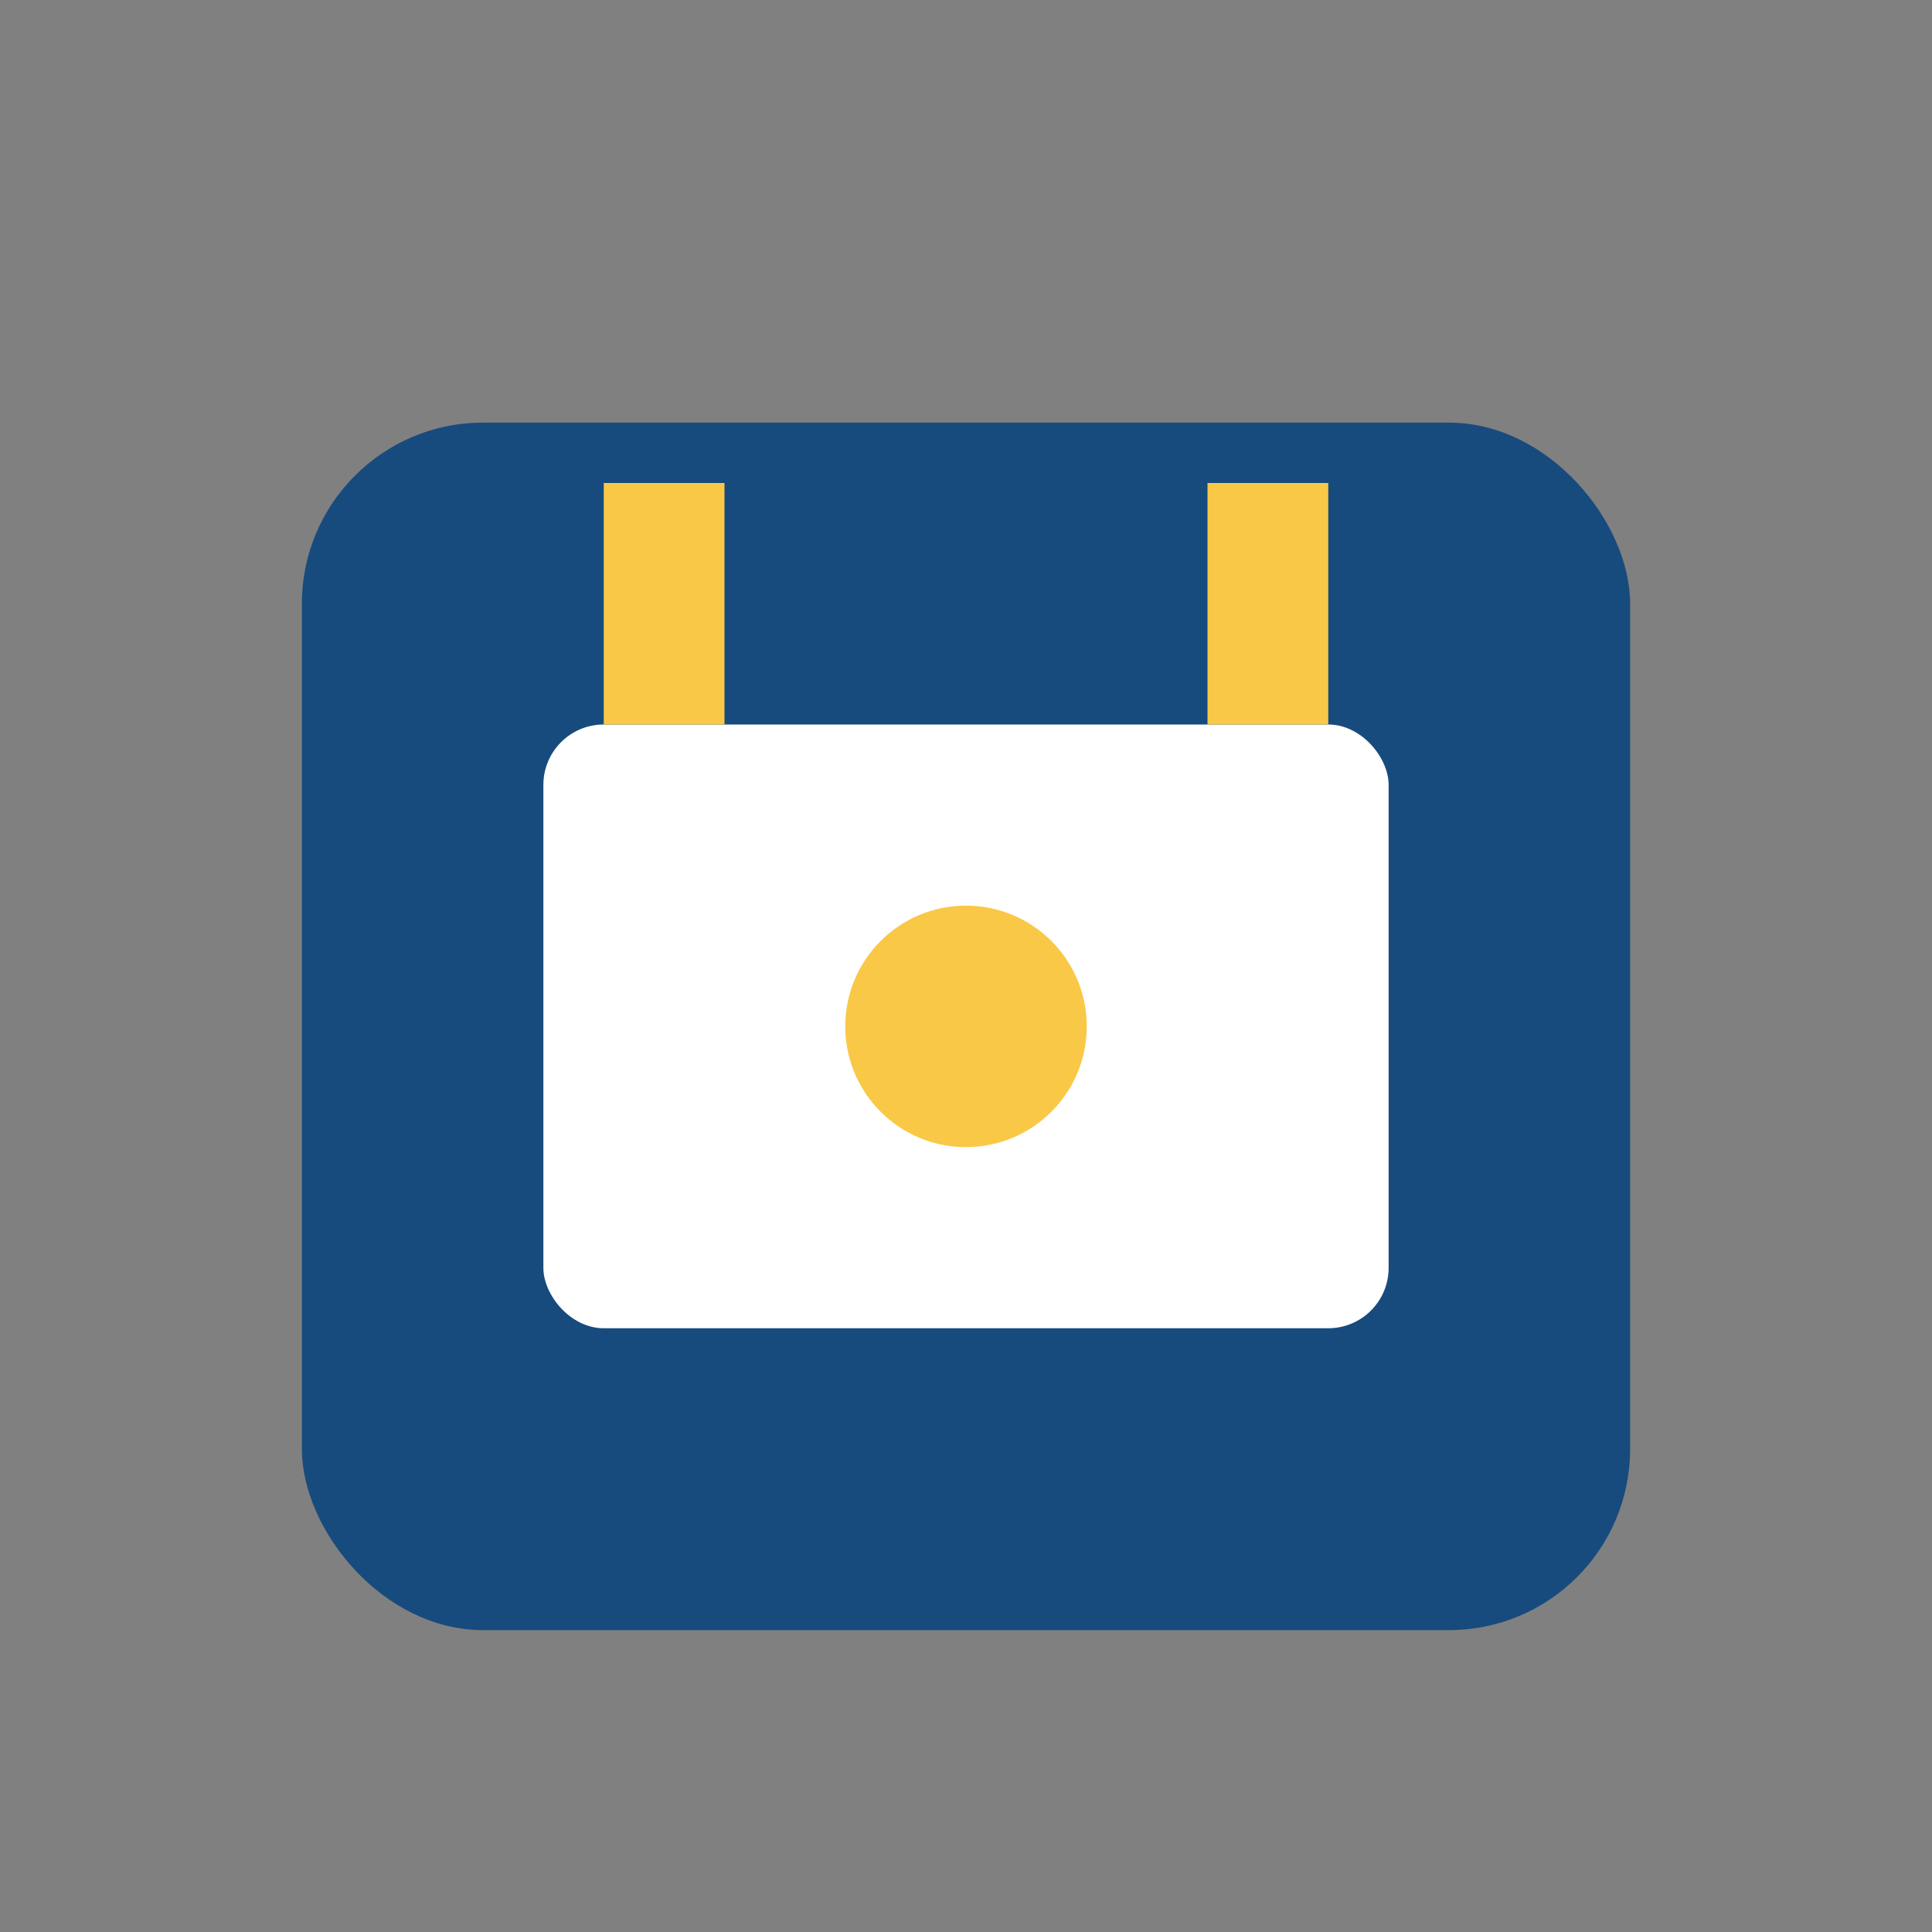
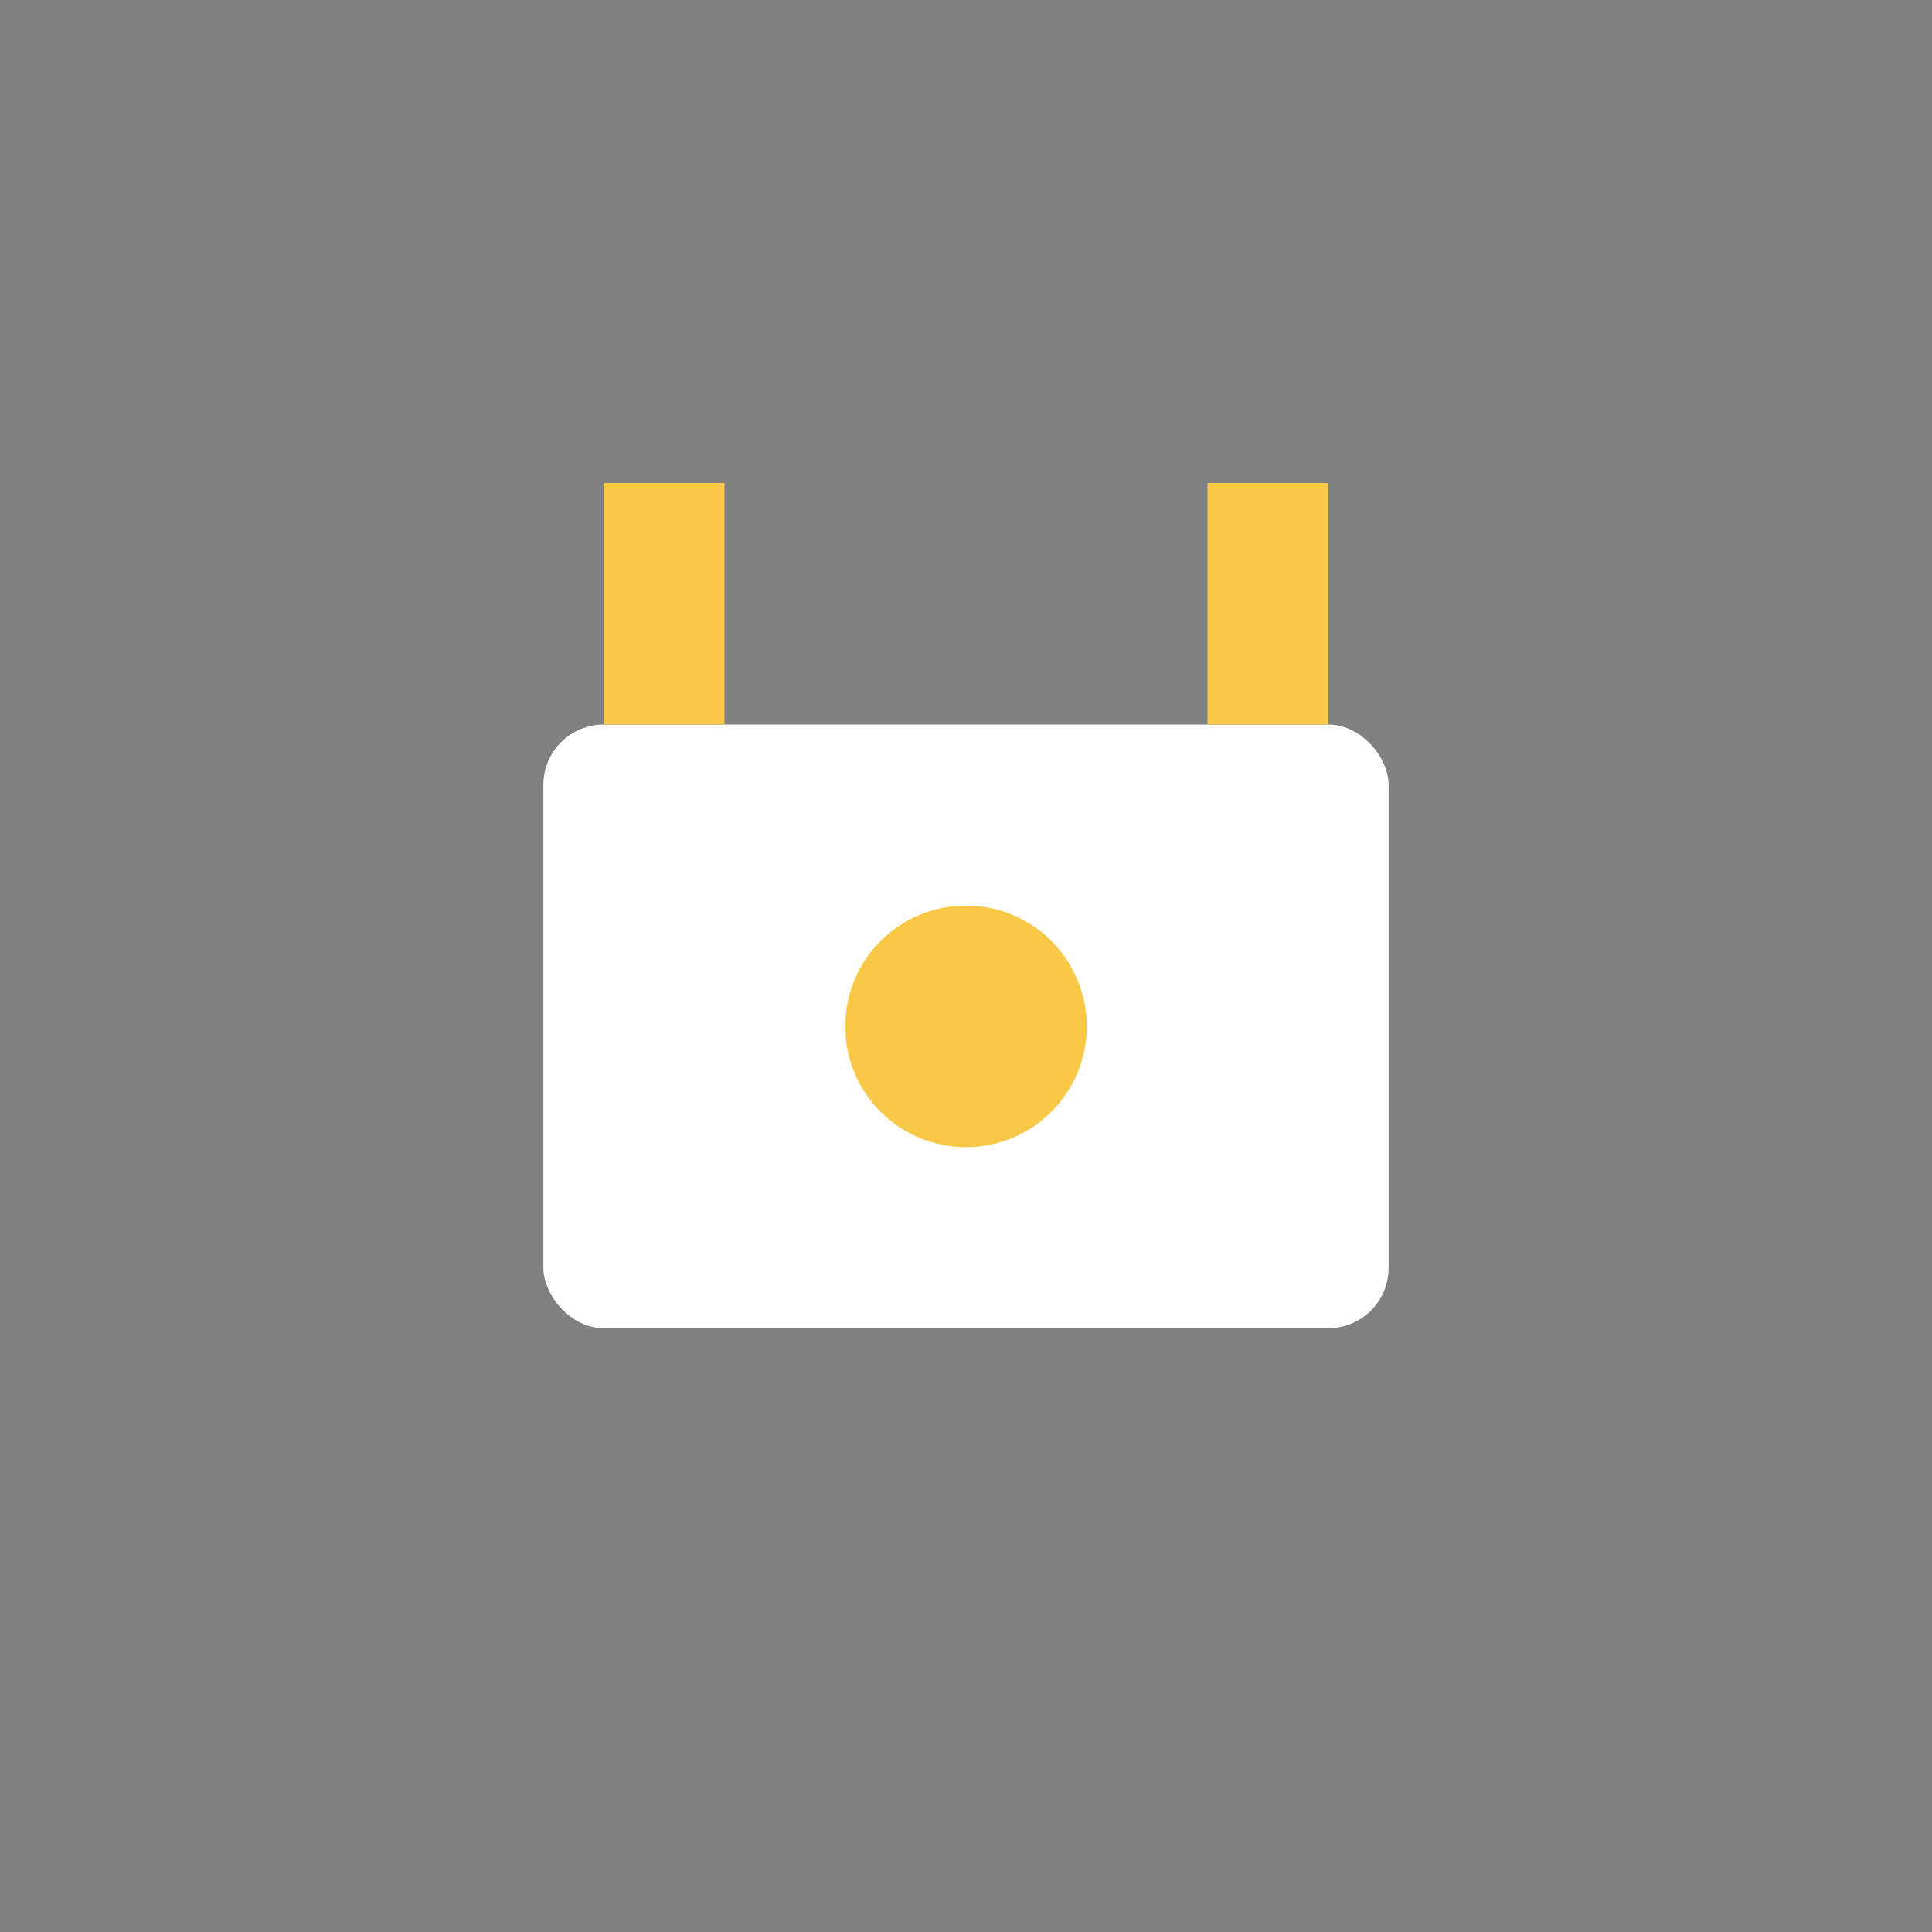
<svg xmlns="http://www.w3.org/2000/svg" width="32" height="32" viewBox="0 0 32 32">
  <rect x="0" y="0" width="32" height="32" fill="#808080" stroke="none" />
-   <rect x="5" y="7" width="22" height="20" rx="3" fill="#174B7E" />
  <rect x="9" y="12" width="14" height="10" rx="1" fill="#fff" />
  <circle cx="16" cy="17" r="2" fill="#F9C846" />
  <rect x="10" y="8" width="2" height="4" fill="#F9C846" />
  <rect x="20" y="8" width="2" height="4" fill="#F9C846" />
</svg>